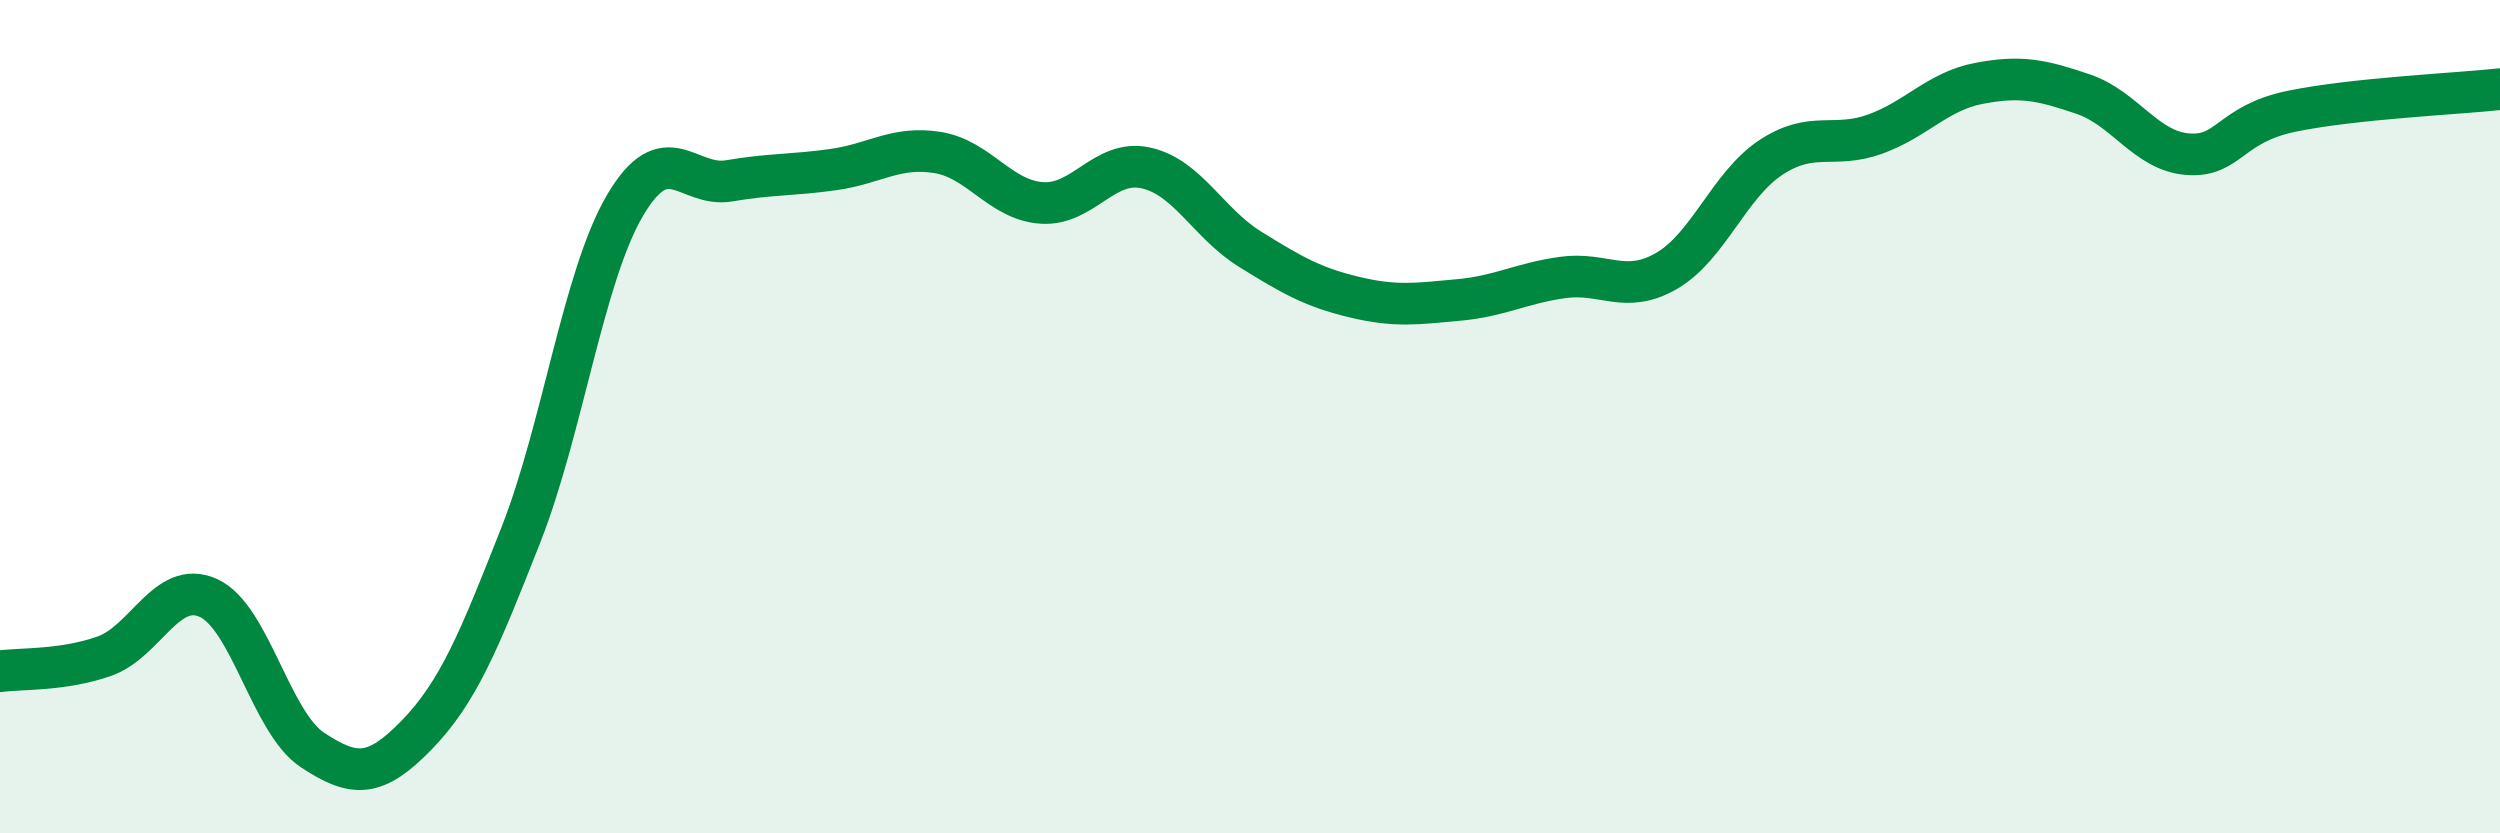
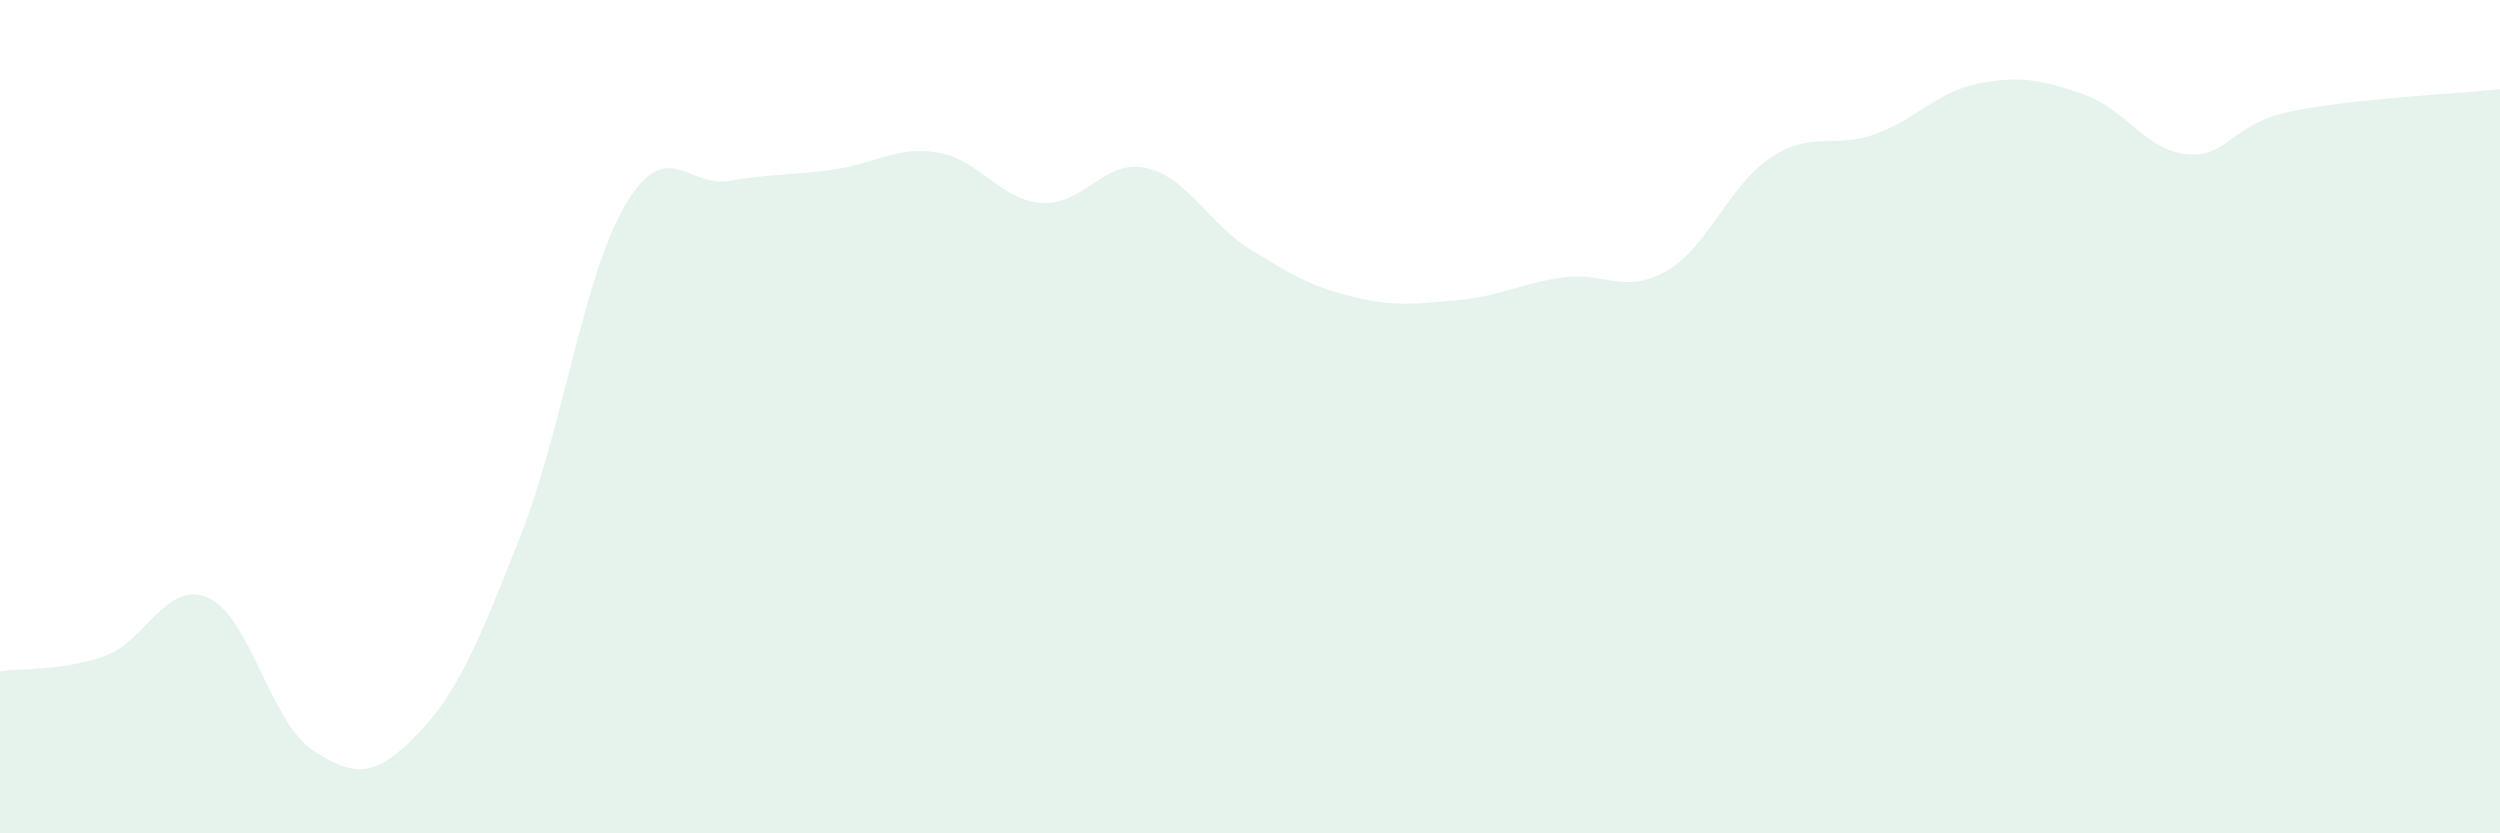
<svg xmlns="http://www.w3.org/2000/svg" width="60" height="20" viewBox="0 0 60 20">
  <path d="M 0,16.11 C 0.5,16.04 1.5,16.1 2.5,15.75 C 3.5,15.4 4,13.9 5,14.35 C 6,14.8 6.5,17.34 7.5,18 C 8.5,18.66 9,18.67 10,17.64 C 11,16.61 11.5,15.38 12.5,12.84 C 13.5,10.3 14,6.63 15,4.93 C 16,3.23 16.5,4.51 17.5,4.34 C 18.5,4.17 19,4.21 20,4.07 C 21,3.93 21.5,3.5 22.5,3.66 C 23.5,3.82 24,4.8 25,4.87 C 26,4.94 26.5,3.81 27.5,4.03 C 28.5,4.25 29,5.36 30,5.98 C 31,6.6 31.5,6.89 32.5,7.13 C 33.5,7.37 34,7.29 35,7.2 C 36,7.11 36.5,6.8 37.5,6.66 C 38.5,6.52 39,7.08 40,6.5 C 41,5.92 41.5,4.44 42.5,3.78 C 43.5,3.12 44,3.58 45,3.22 C 46,2.86 46.5,2.19 47.5,2 C 48.5,1.81 49,1.92 50,2.26 C 51,2.6 51.5,3.62 52.5,3.7 C 53.5,3.78 53.5,2.98 55,2.67 C 56.5,2.36 59,2.25 60,2.14L60 20L0 20Z" fill="#008740" opacity="0.1" stroke-linecap="round" stroke-linejoin="round" />
-   <path d="M 0,16.11 C 0.5,16.04 1.5,16.1 2.5,15.75 C 3.5,15.4 4,13.9 5,14.35 C 6,14.8 6.5,17.34 7.5,18 C 8.5,18.66 9,18.67 10,17.64 C 11,16.61 11.5,15.38 12.5,12.84 C 13.5,10.3 14,6.63 15,4.93 C 16,3.23 16.5,4.51 17.5,4.34 C 18.5,4.17 19,4.21 20,4.07 C 21,3.93 21.5,3.5 22.5,3.66 C 23.5,3.82 24,4.8 25,4.87 C 26,4.94 26.5,3.81 27.5,4.03 C 28.5,4.25 29,5.36 30,5.98 C 31,6.6 31.5,6.89 32.5,7.13 C 33.5,7.37 34,7.29 35,7.2 C 36,7.11 36.5,6.8 37.5,6.66 C 38.5,6.52 39,7.08 40,6.5 C 41,5.92 41.5,4.44 42.5,3.78 C 43.5,3.12 44,3.58 45,3.22 C 46,2.86 46.5,2.19 47.5,2 C 48.5,1.81 49,1.92 50,2.26 C 51,2.6 51.5,3.62 52.5,3.7 C 53.5,3.78 53.5,2.98 55,2.67 C 56.5,2.36 59,2.25 60,2.14" stroke="#008740" stroke-width="1" fill="none" stroke-linecap="round" stroke-linejoin="round" />
</svg>